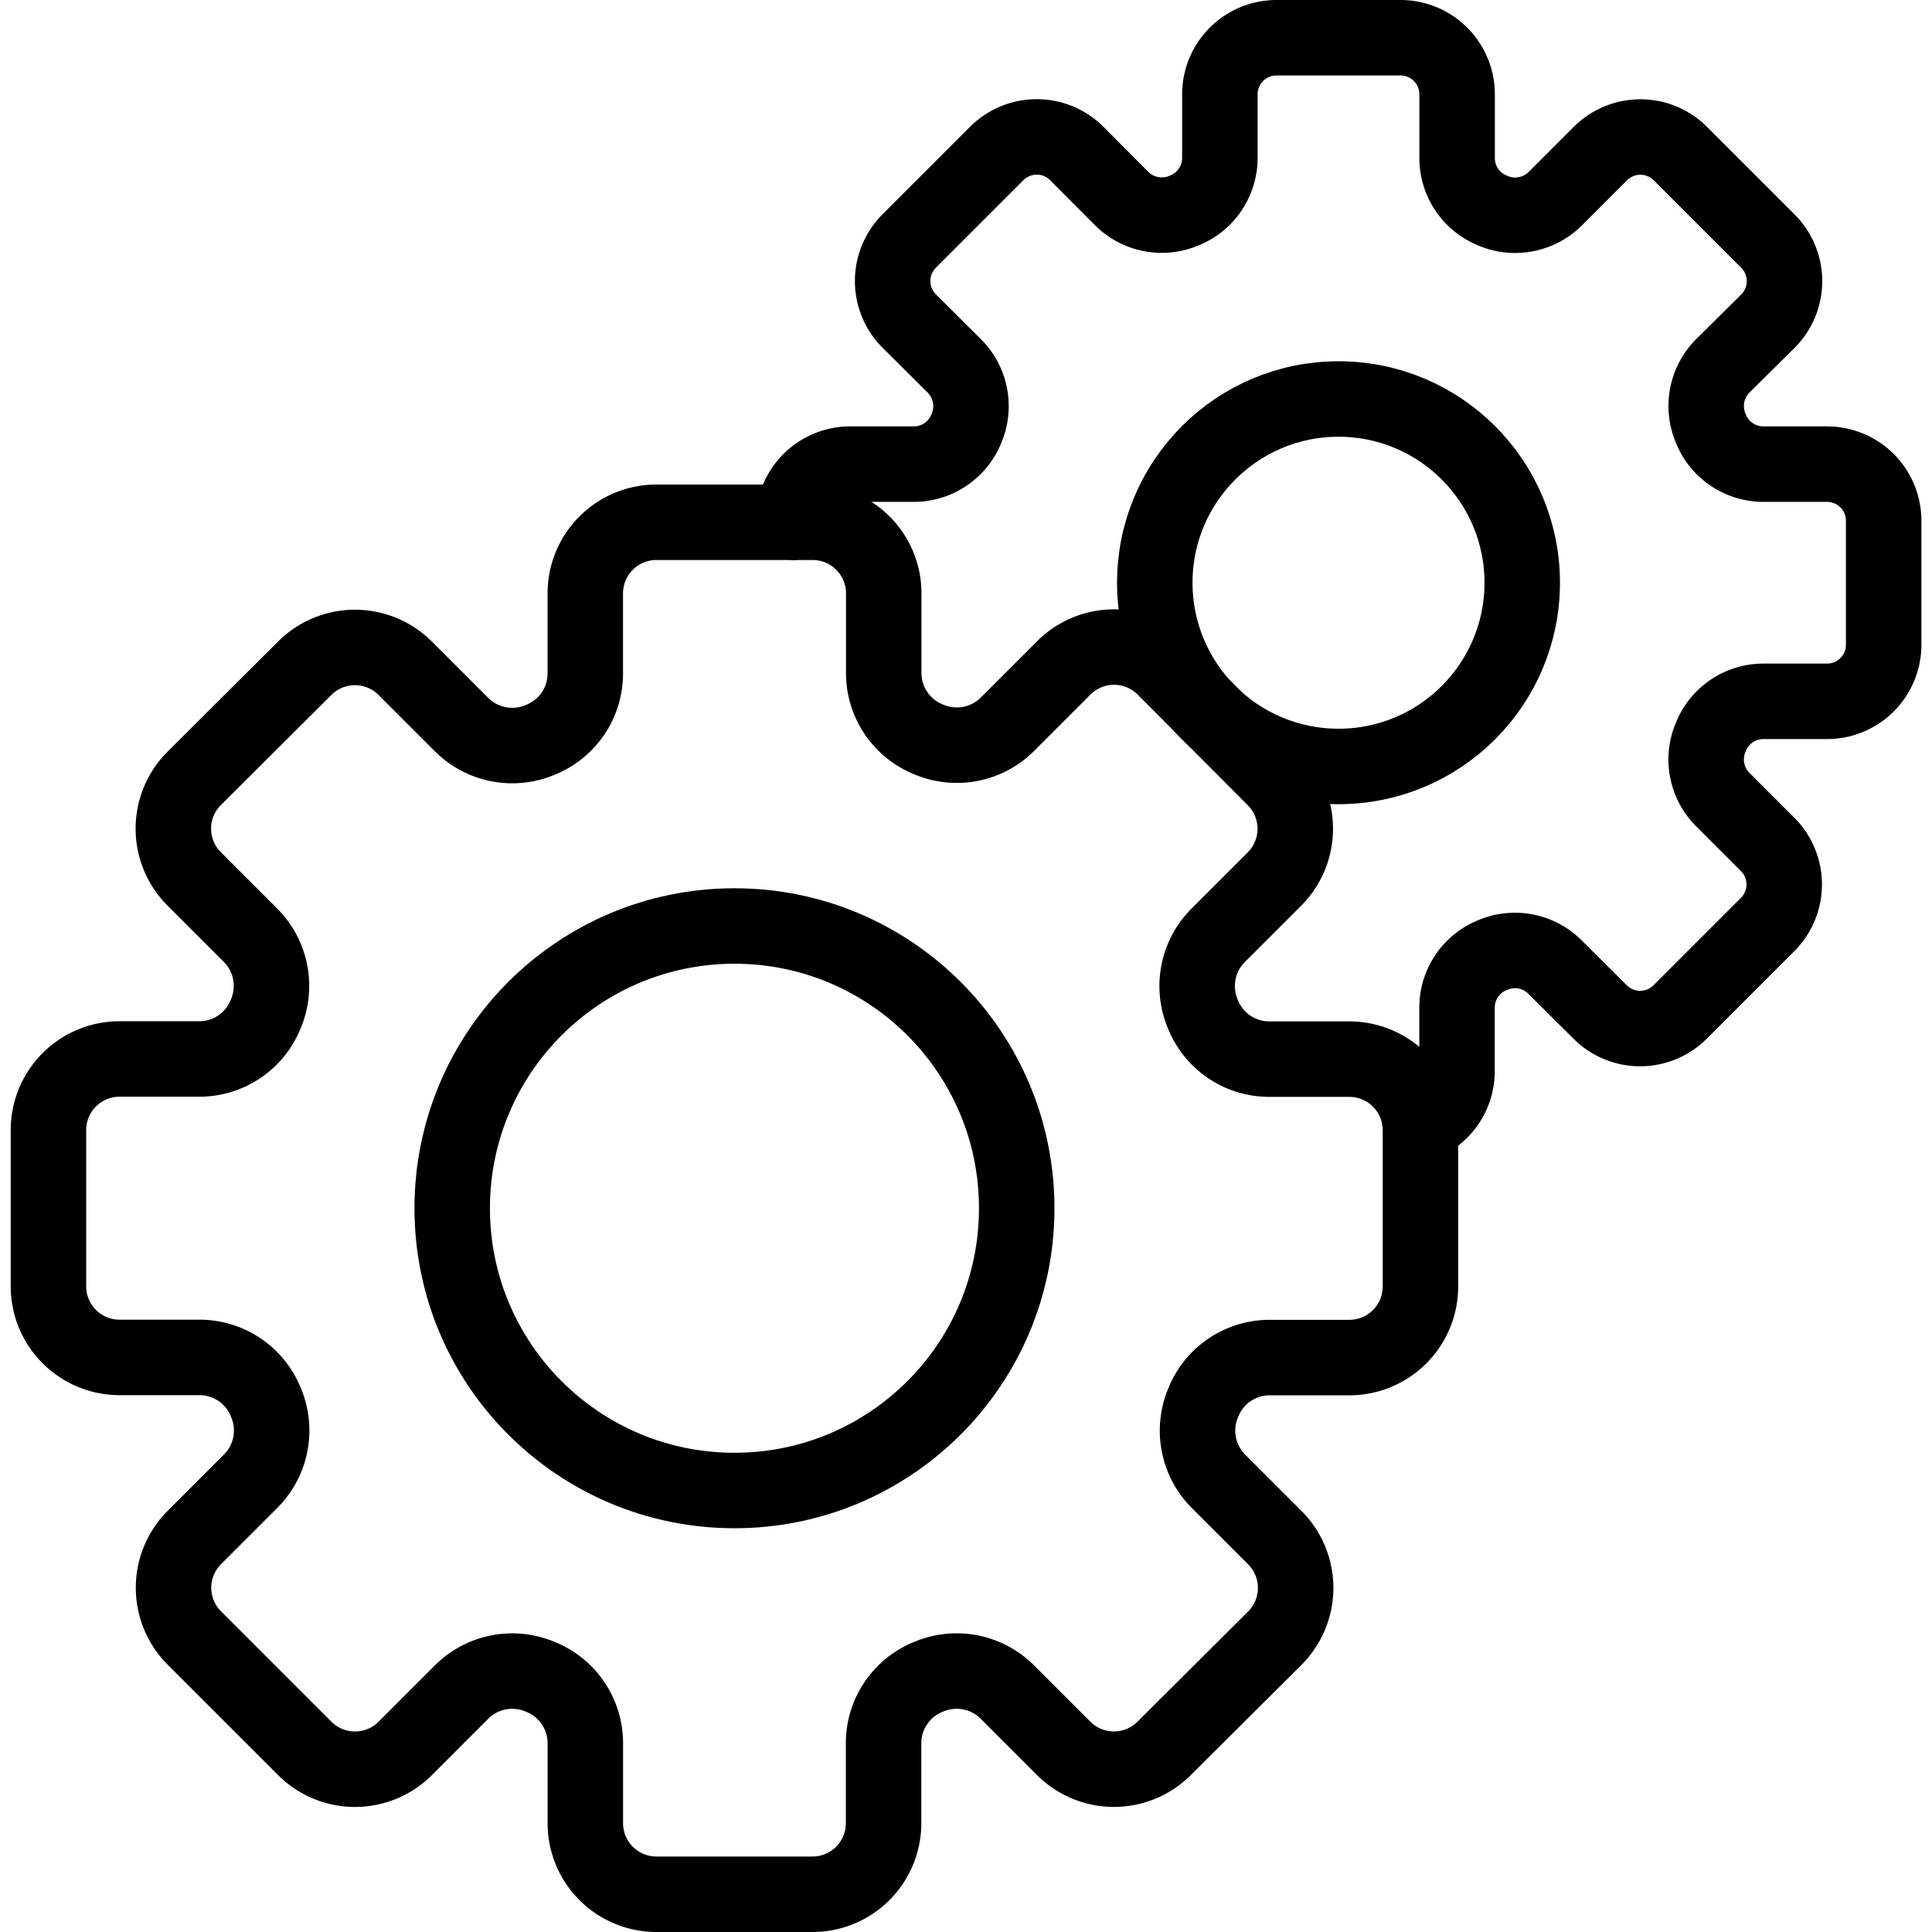
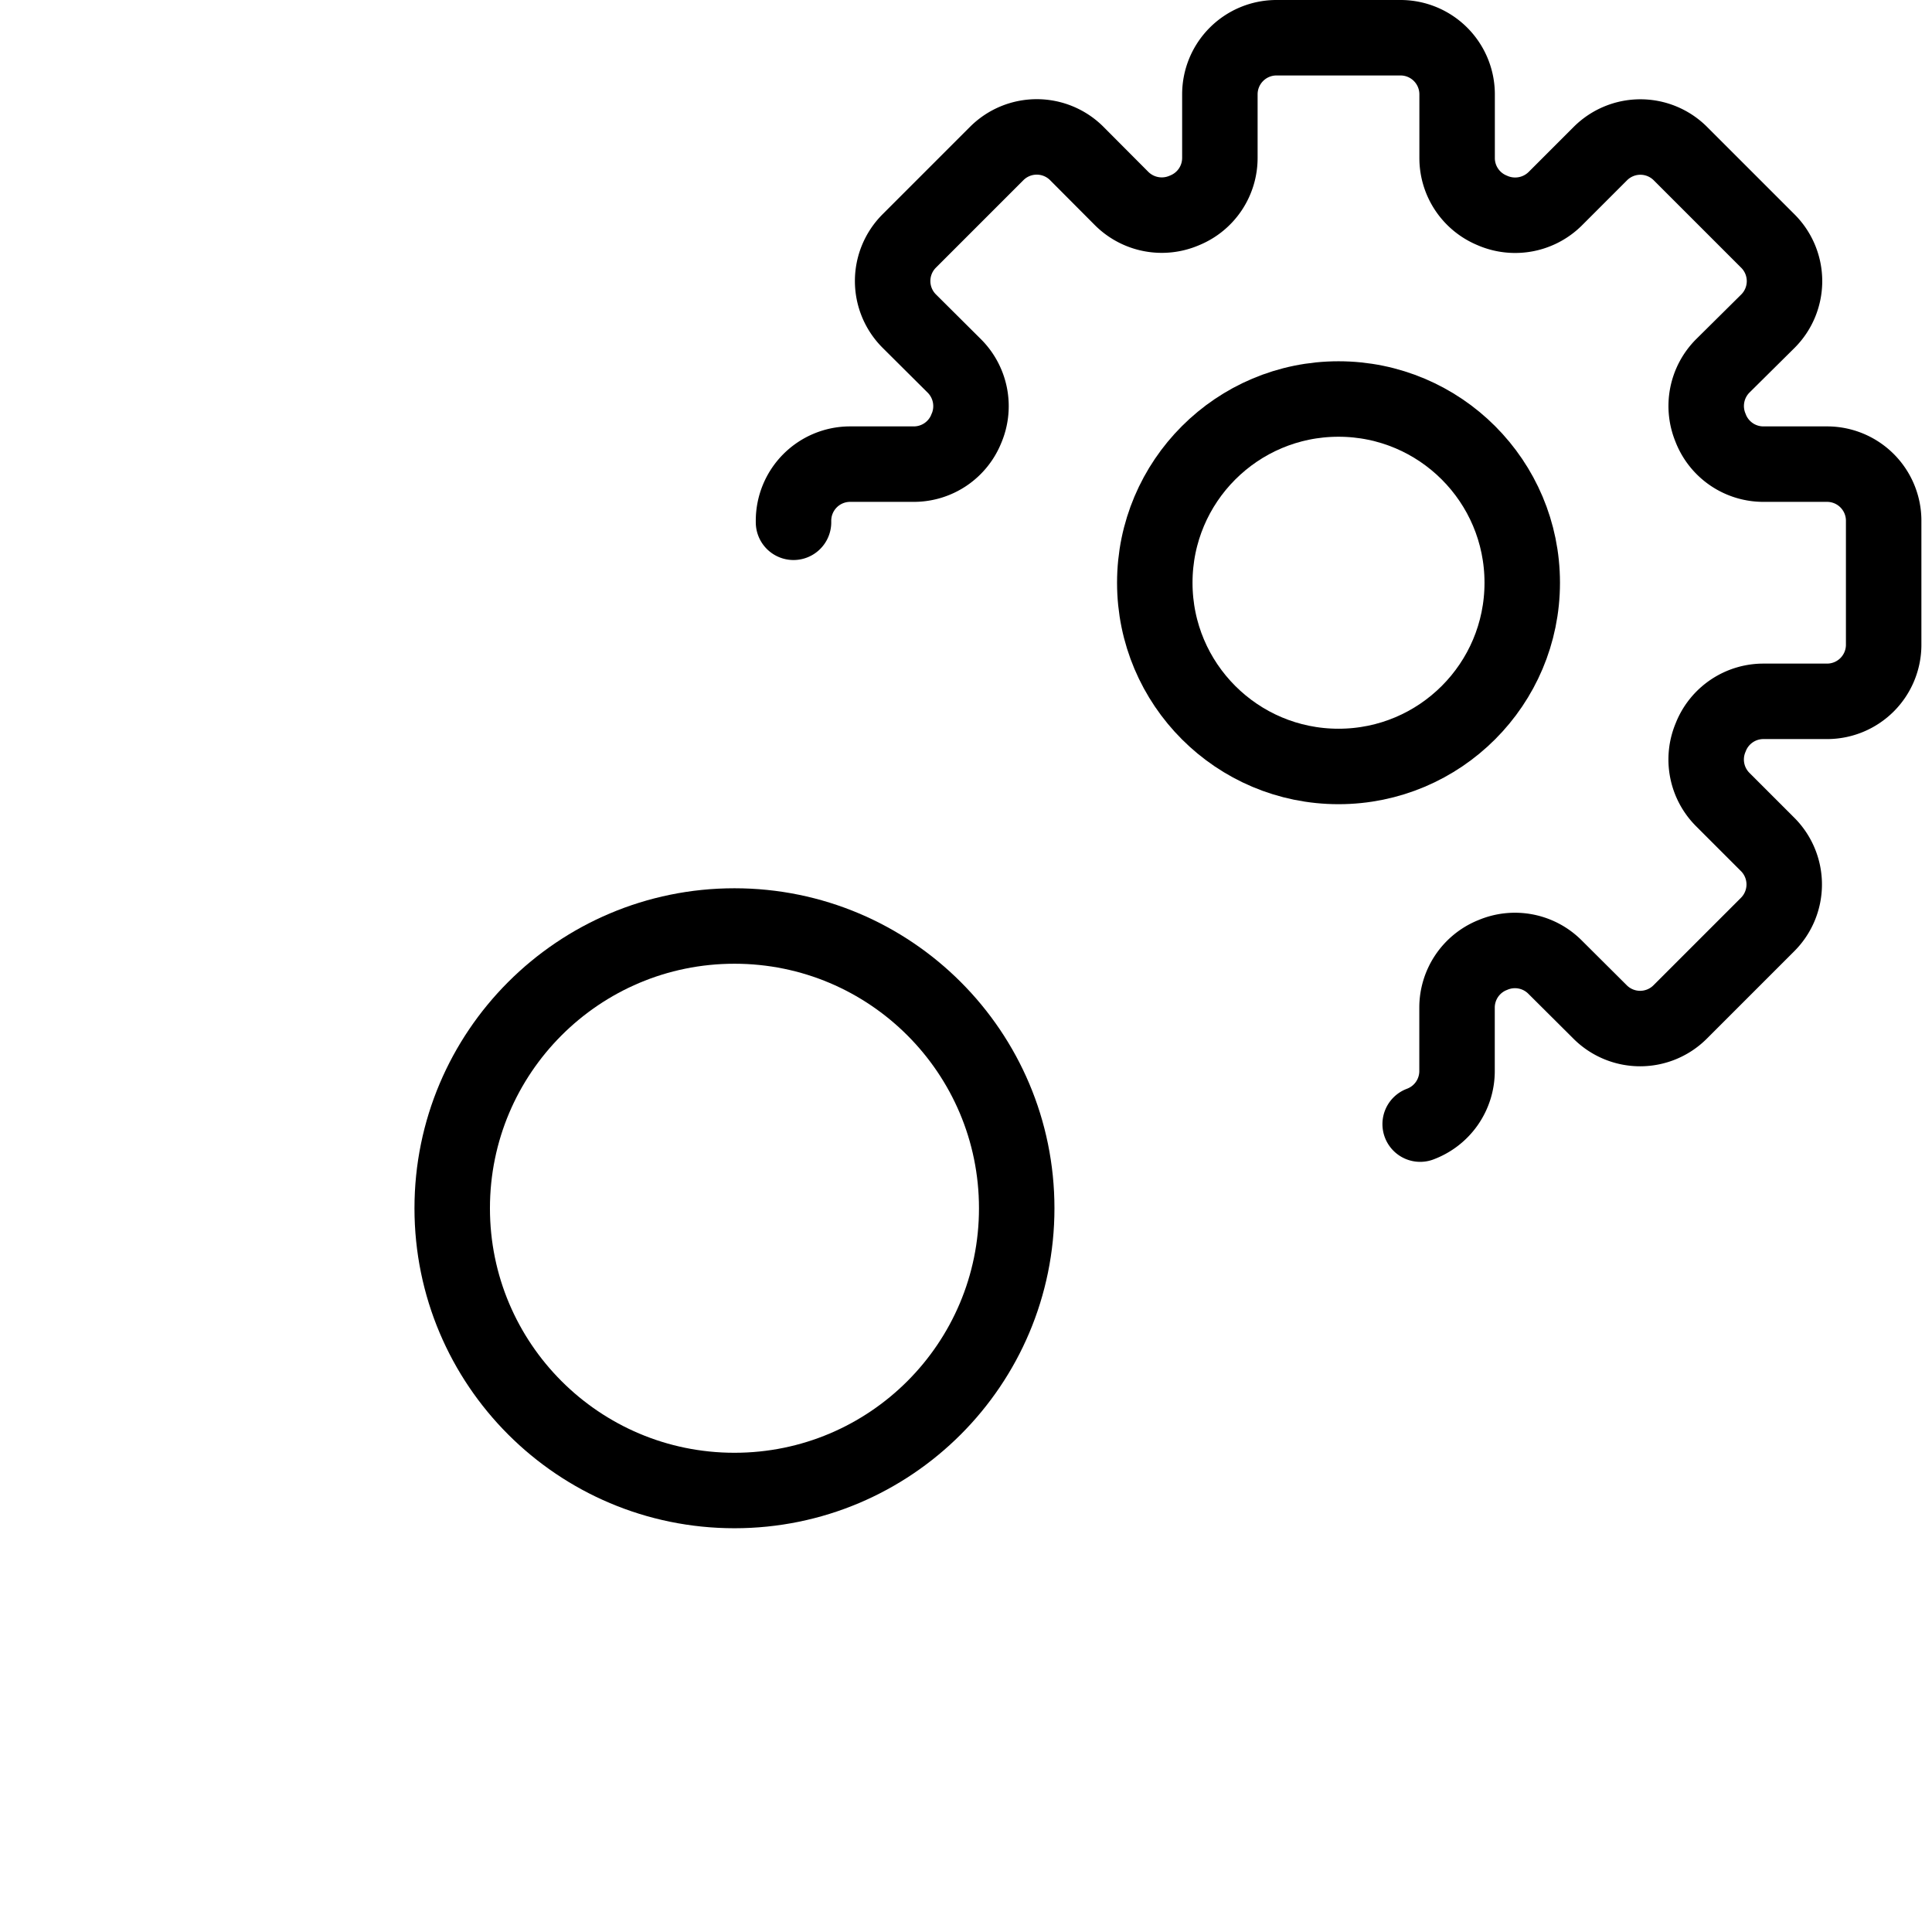
<svg xmlns="http://www.w3.org/2000/svg" width="64" height="64" viewBox="-2.84 0 512 512">
  <g id="SVGRepo_iconCarrier">
    <defs>
      <style>.cls-1{fill:none;stroke:#000;stroke-linecap:round;stroke-linejoin:round;stroke-width:20px}</style>
    </defs>
    <g data-name="Layer 2" id="Layer_2">
      <g data-name="E404, gear, Media, media player, multimedia" id="E404_gear_Media_media_player_multimedia">
-         <path class="cls-1" d="M373.59 340.89v-41.37a18.84 18.84 0 0 0-18.84-18.84h-21.27A18.92 18.92 0 0 1 316 268.91l-.1-.24a19 19 0 0 1 4-20.71l15-15a18.83 18.83 0 0 0 0-26.64L305.72 177a18.83 18.83 0 0 0-26.64 0l-15 15a19 19 0 0 1-20.71 4l-.24-.1a18.92 18.92 0 0 1-11.77-17.46v-21.19a18.84 18.84 0 0 0-18.84-18.84h-41.41a18.84 18.84 0 0 0-18.84 18.84v21.27A18.92 18.92 0 0 1 140.5 196l-.24.1a19 19 0 0 1-20.71-4l-15-15a18.83 18.83 0 0 0-26.64 0l-29.29 29.18a18.83 18.83 0 0 0 0 26.64l15 15a19 19 0 0 1 4 20.71l-.1.24a18.92 18.92 0 0 1-17.46 11.77H28.84A18.84 18.84 0 0 0 10 299.52v41.37a18.84 18.84 0 0 0 18.84 18.84h21.27a18.92 18.92 0 0 1 17.46 11.77l.1.24a19 19 0 0 1-4 20.71l-15 15a18.83 18.83 0 0 0 0 26.64l29.25 29.25a18.83 18.83 0 0 0 26.64 0l15-15a19 19 0 0 1 20.71-4l.24.1a18.92 18.92 0 0 1 11.77 17.46v21.27A18.84 18.84 0 0 0 171.11 502h41.37a18.84 18.84 0 0 0 18.84-18.84v-21.27a18.92 18.92 0 0 1 11.77-17.46l.24-.1a19 19 0 0 1 20.71 4l15 15a18.83 18.83 0 0 0 26.64 0l29.32-29.2a18.83 18.83 0 0 0 0-26.64l-15-15a19 19 0 0 1-4-20.71l.1-.24a18.92 18.92 0 0 1 17.46-11.77h21.27a18.84 18.84 0 0 0 18.76-18.88Z" />
        <circle class="cls-1" cx="191.8" cy="320.2" r="74.8" />
        <path class="cls-1" d="M207.45 138.41V138a15 15 0 0 1 15-15h16.9a15 15 0 0 0 13.88-9.35c0-.06.05-.13.08-.19A15.06 15.06 0 0 0 250.09 97l-12-11.94a15 15 0 0 1 0-21.17l23.24-23.24a15 15 0 0 1 21.16 0l11.95 12a15.07 15.07 0 0 0 16.45 3.18l.19-.08a15 15 0 0 0 9.36-13.88V25a15 15 0 0 1 15-15h32.87a15 15 0 0 1 15 15v16.9a15 15 0 0 0 9.35 13.88l.18.08a15.09 15.09 0 0 0 16.46-3.18l12-12a15 15 0 0 1 21.16 0l23.24 23.24a15 15 0 0 1 0 21.17L453.68 97a15.05 15.05 0 0 0-3.17 16.46l.07.19a15 15 0 0 0 13.87 9.35h16.9a15 15 0 0 1 15 15v32.86a15 15 0 0 1-15 15h-16.9a15 15 0 0 0-13.87 9.36l-.07.18a15 15 0 0 0 3.17 16.46l11.95 11.95a15 15 0 0 1 0 21.16l-23.24 23.24a15 15 0 0 1-21.16 0l-12-11.95a15 15 0 0 0-16.46-3.18l-.18.07a15 15 0 0 0-9.3 13.85v16.9a15 15 0 0 1-9.77 14" />
        <circle class="cls-1" cx="351.88" cy="154.43" r="48.69" />
      </g>
    </g>
  </g>
</svg>